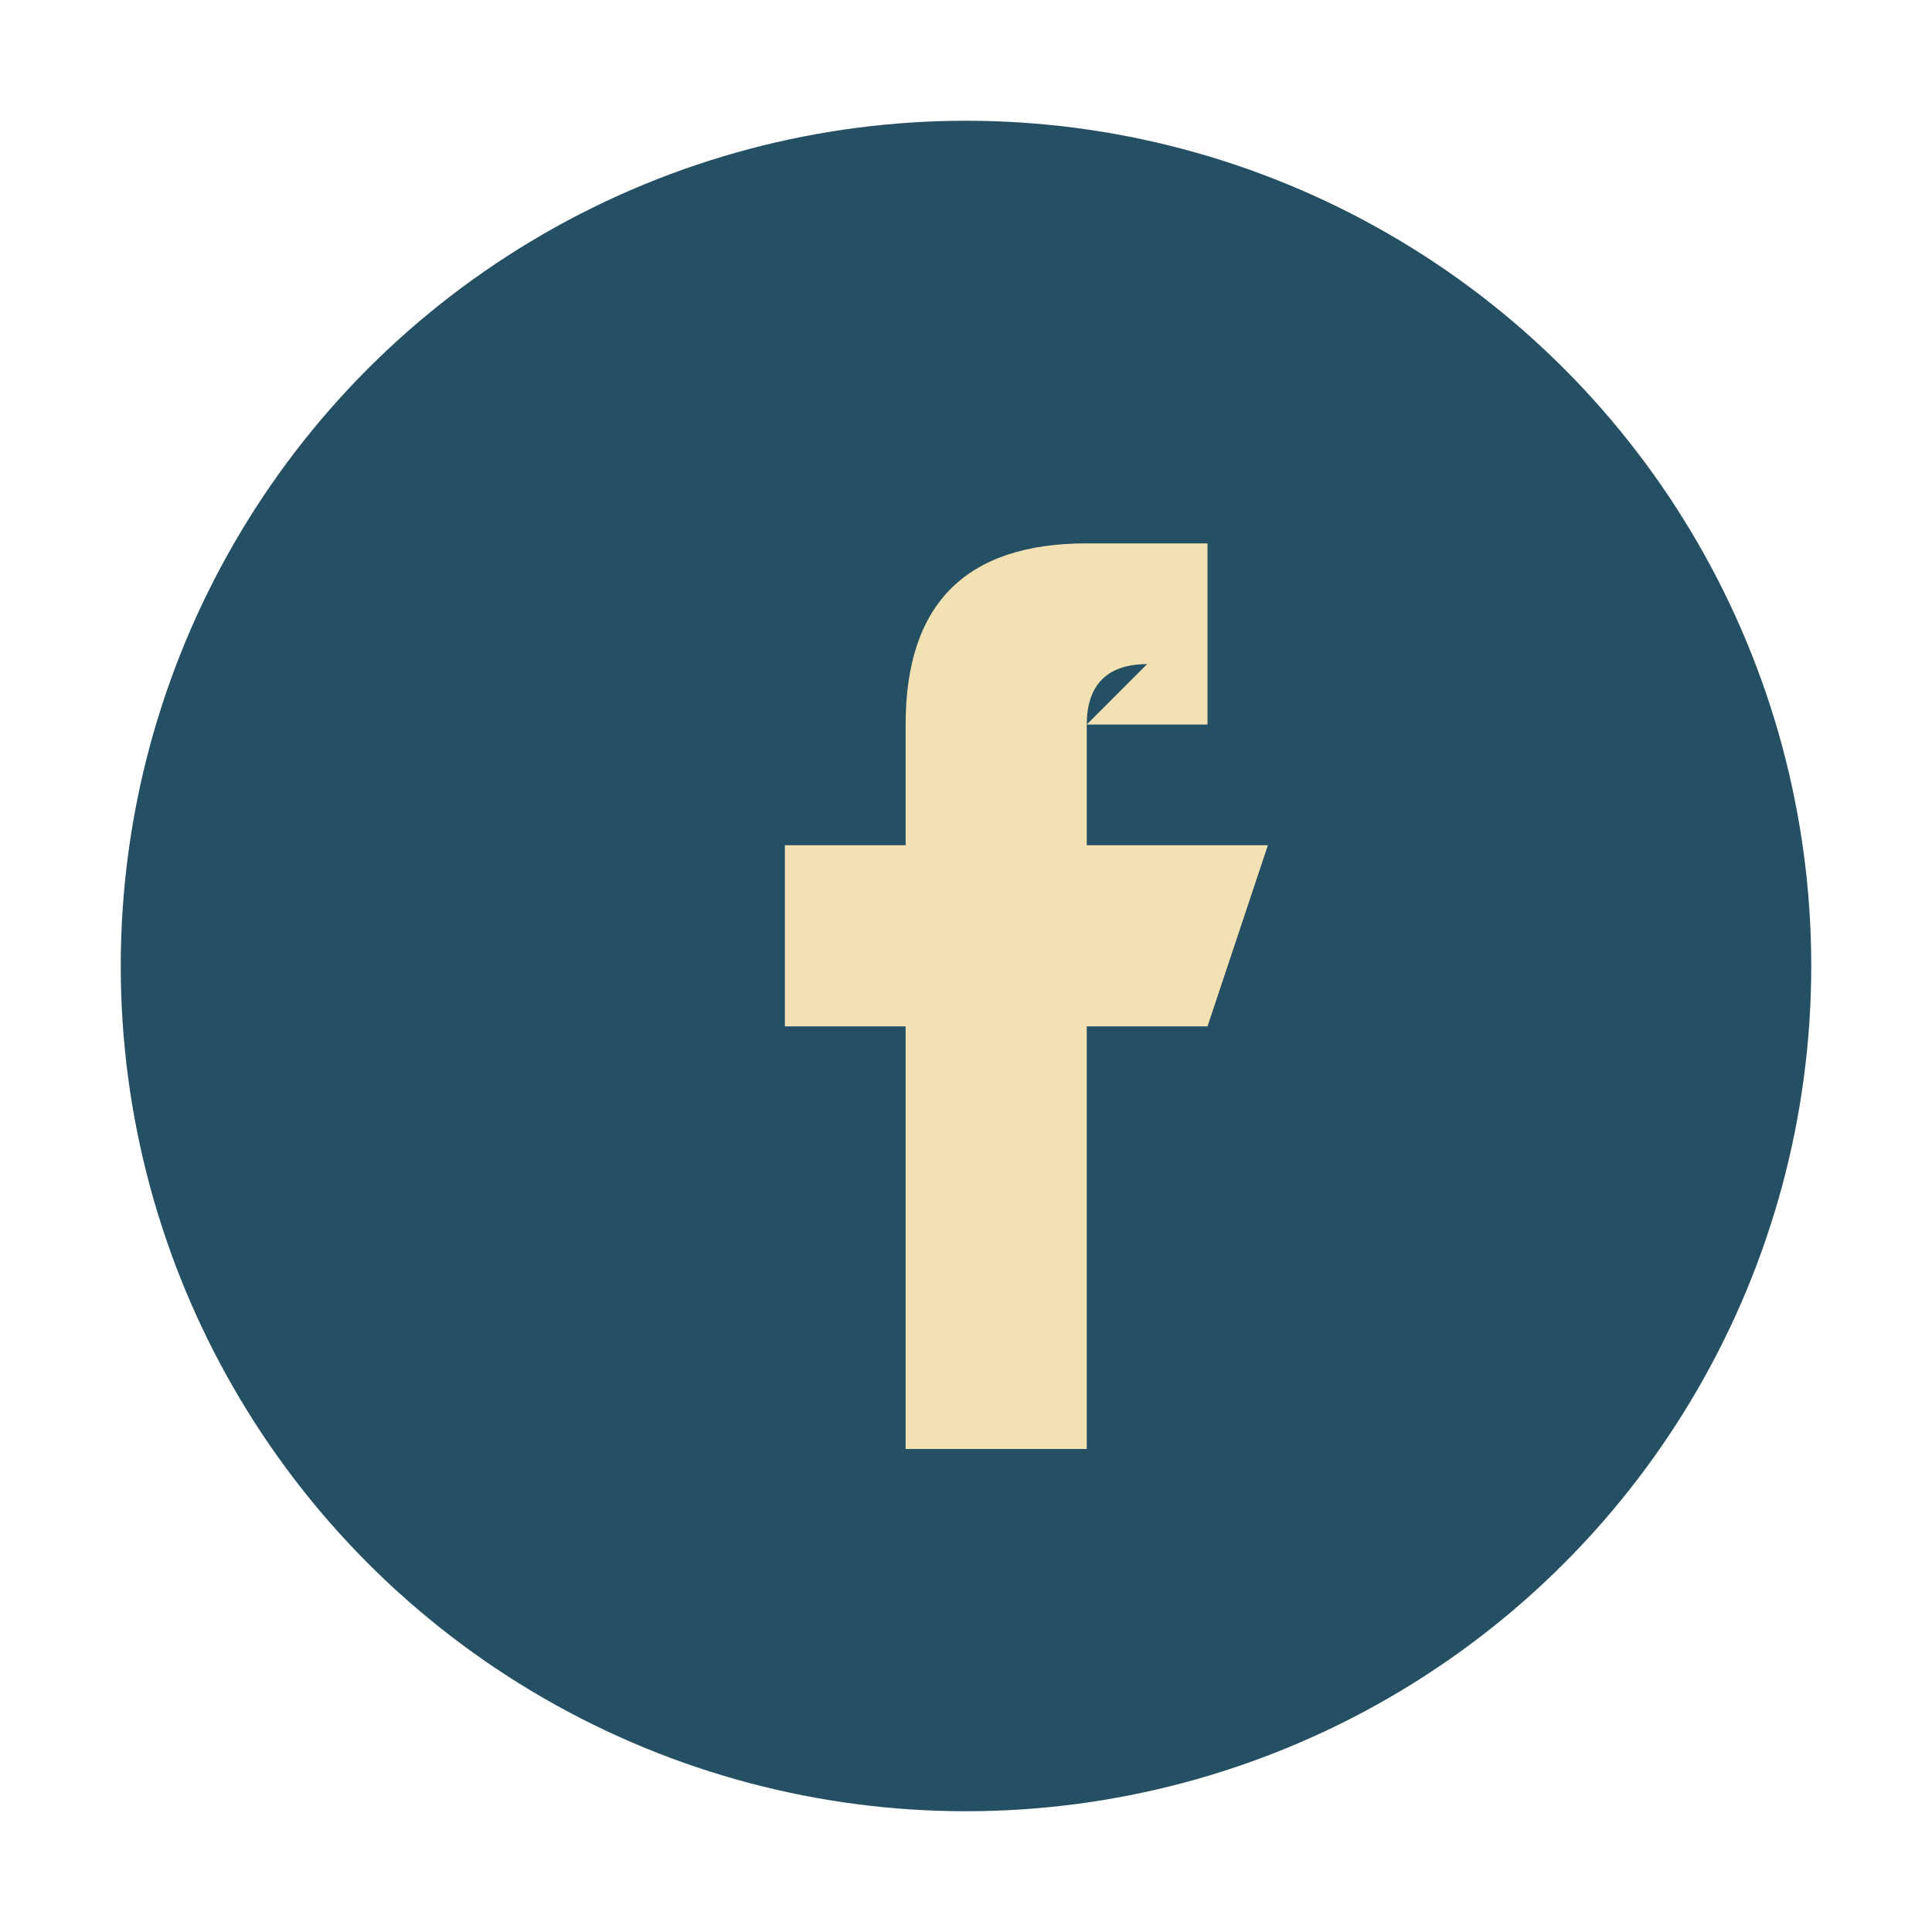
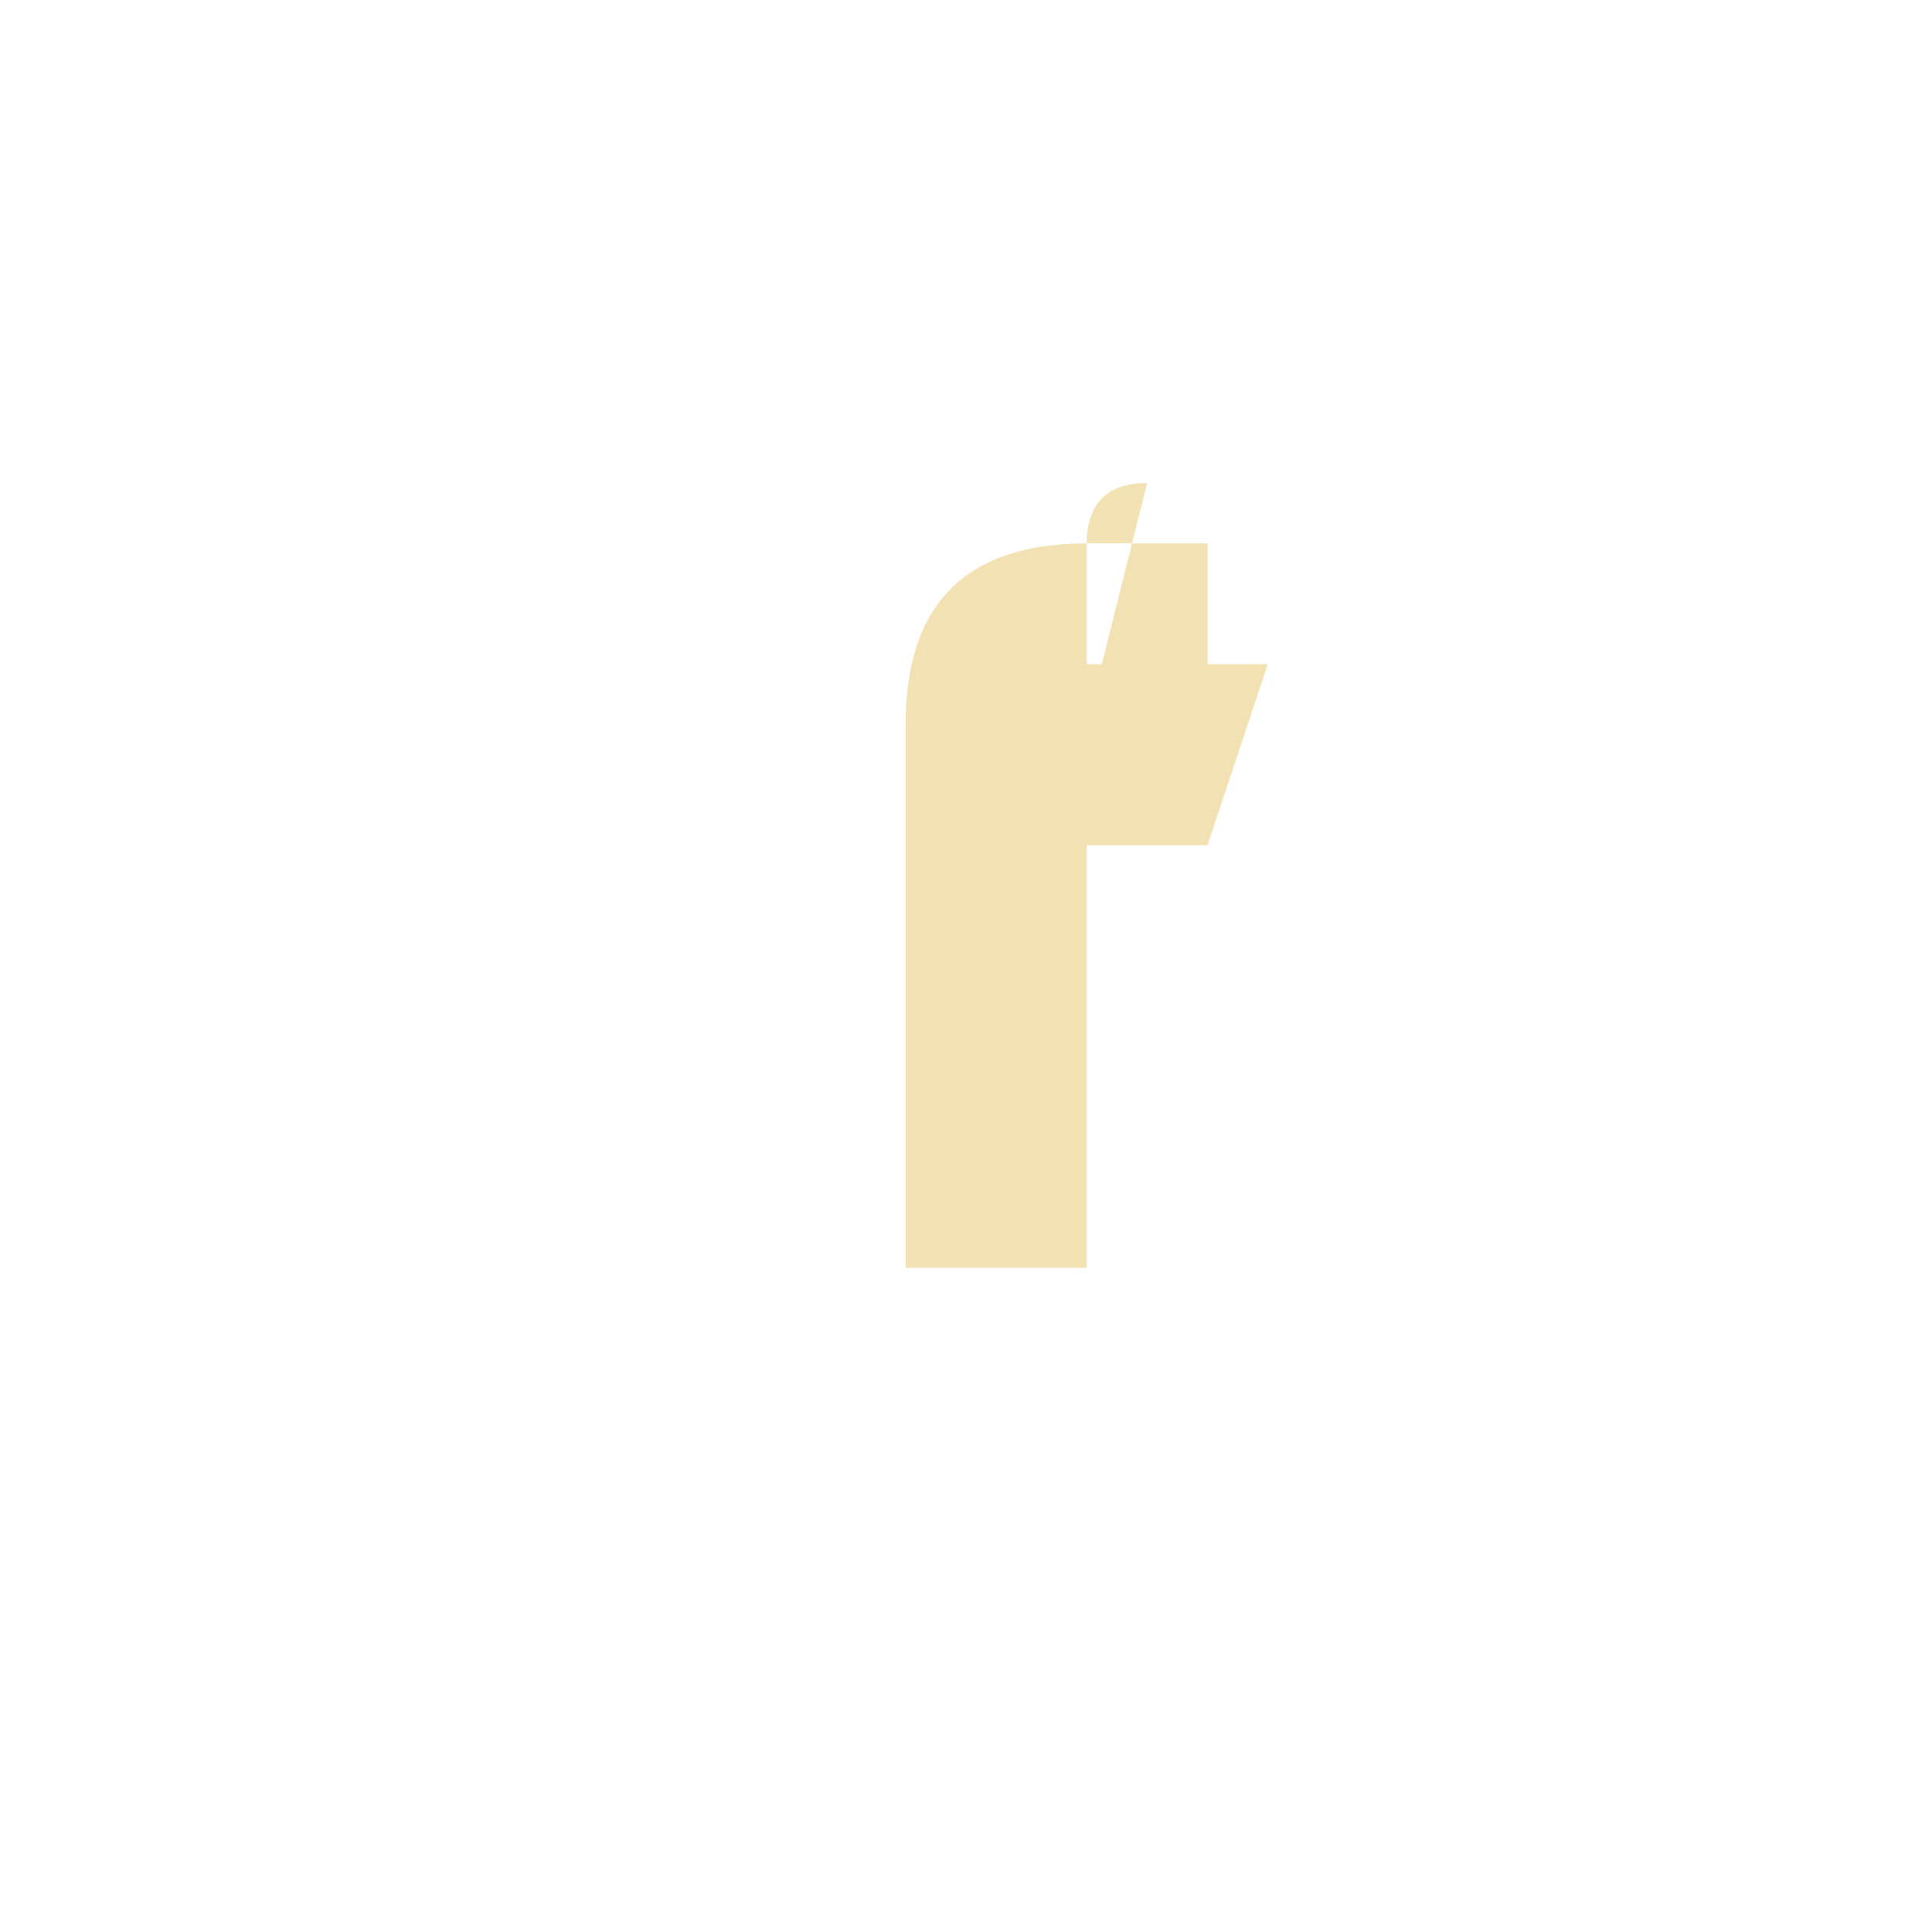
<svg xmlns="http://www.w3.org/2000/svg" width="32" height="32" viewBox="0 0 32 32">
-   <circle cx="16" cy="16" r="14" fill="#255064" />
-   <path d="M18 12h2v-3h-2c-2 0-3 1-3 3v2h-2v3h2v7h3v-7h2l1-3h-3v-2c0-.5.2-1 1-1z" fill="#F2E2B3" />
+   <path d="M18 12h2v-3h-2c-2 0-3 1-3 3v2h-2h2v7h3v-7h2l1-3h-3v-2c0-.5.2-1 1-1z" fill="#F2E2B3" />
</svg>